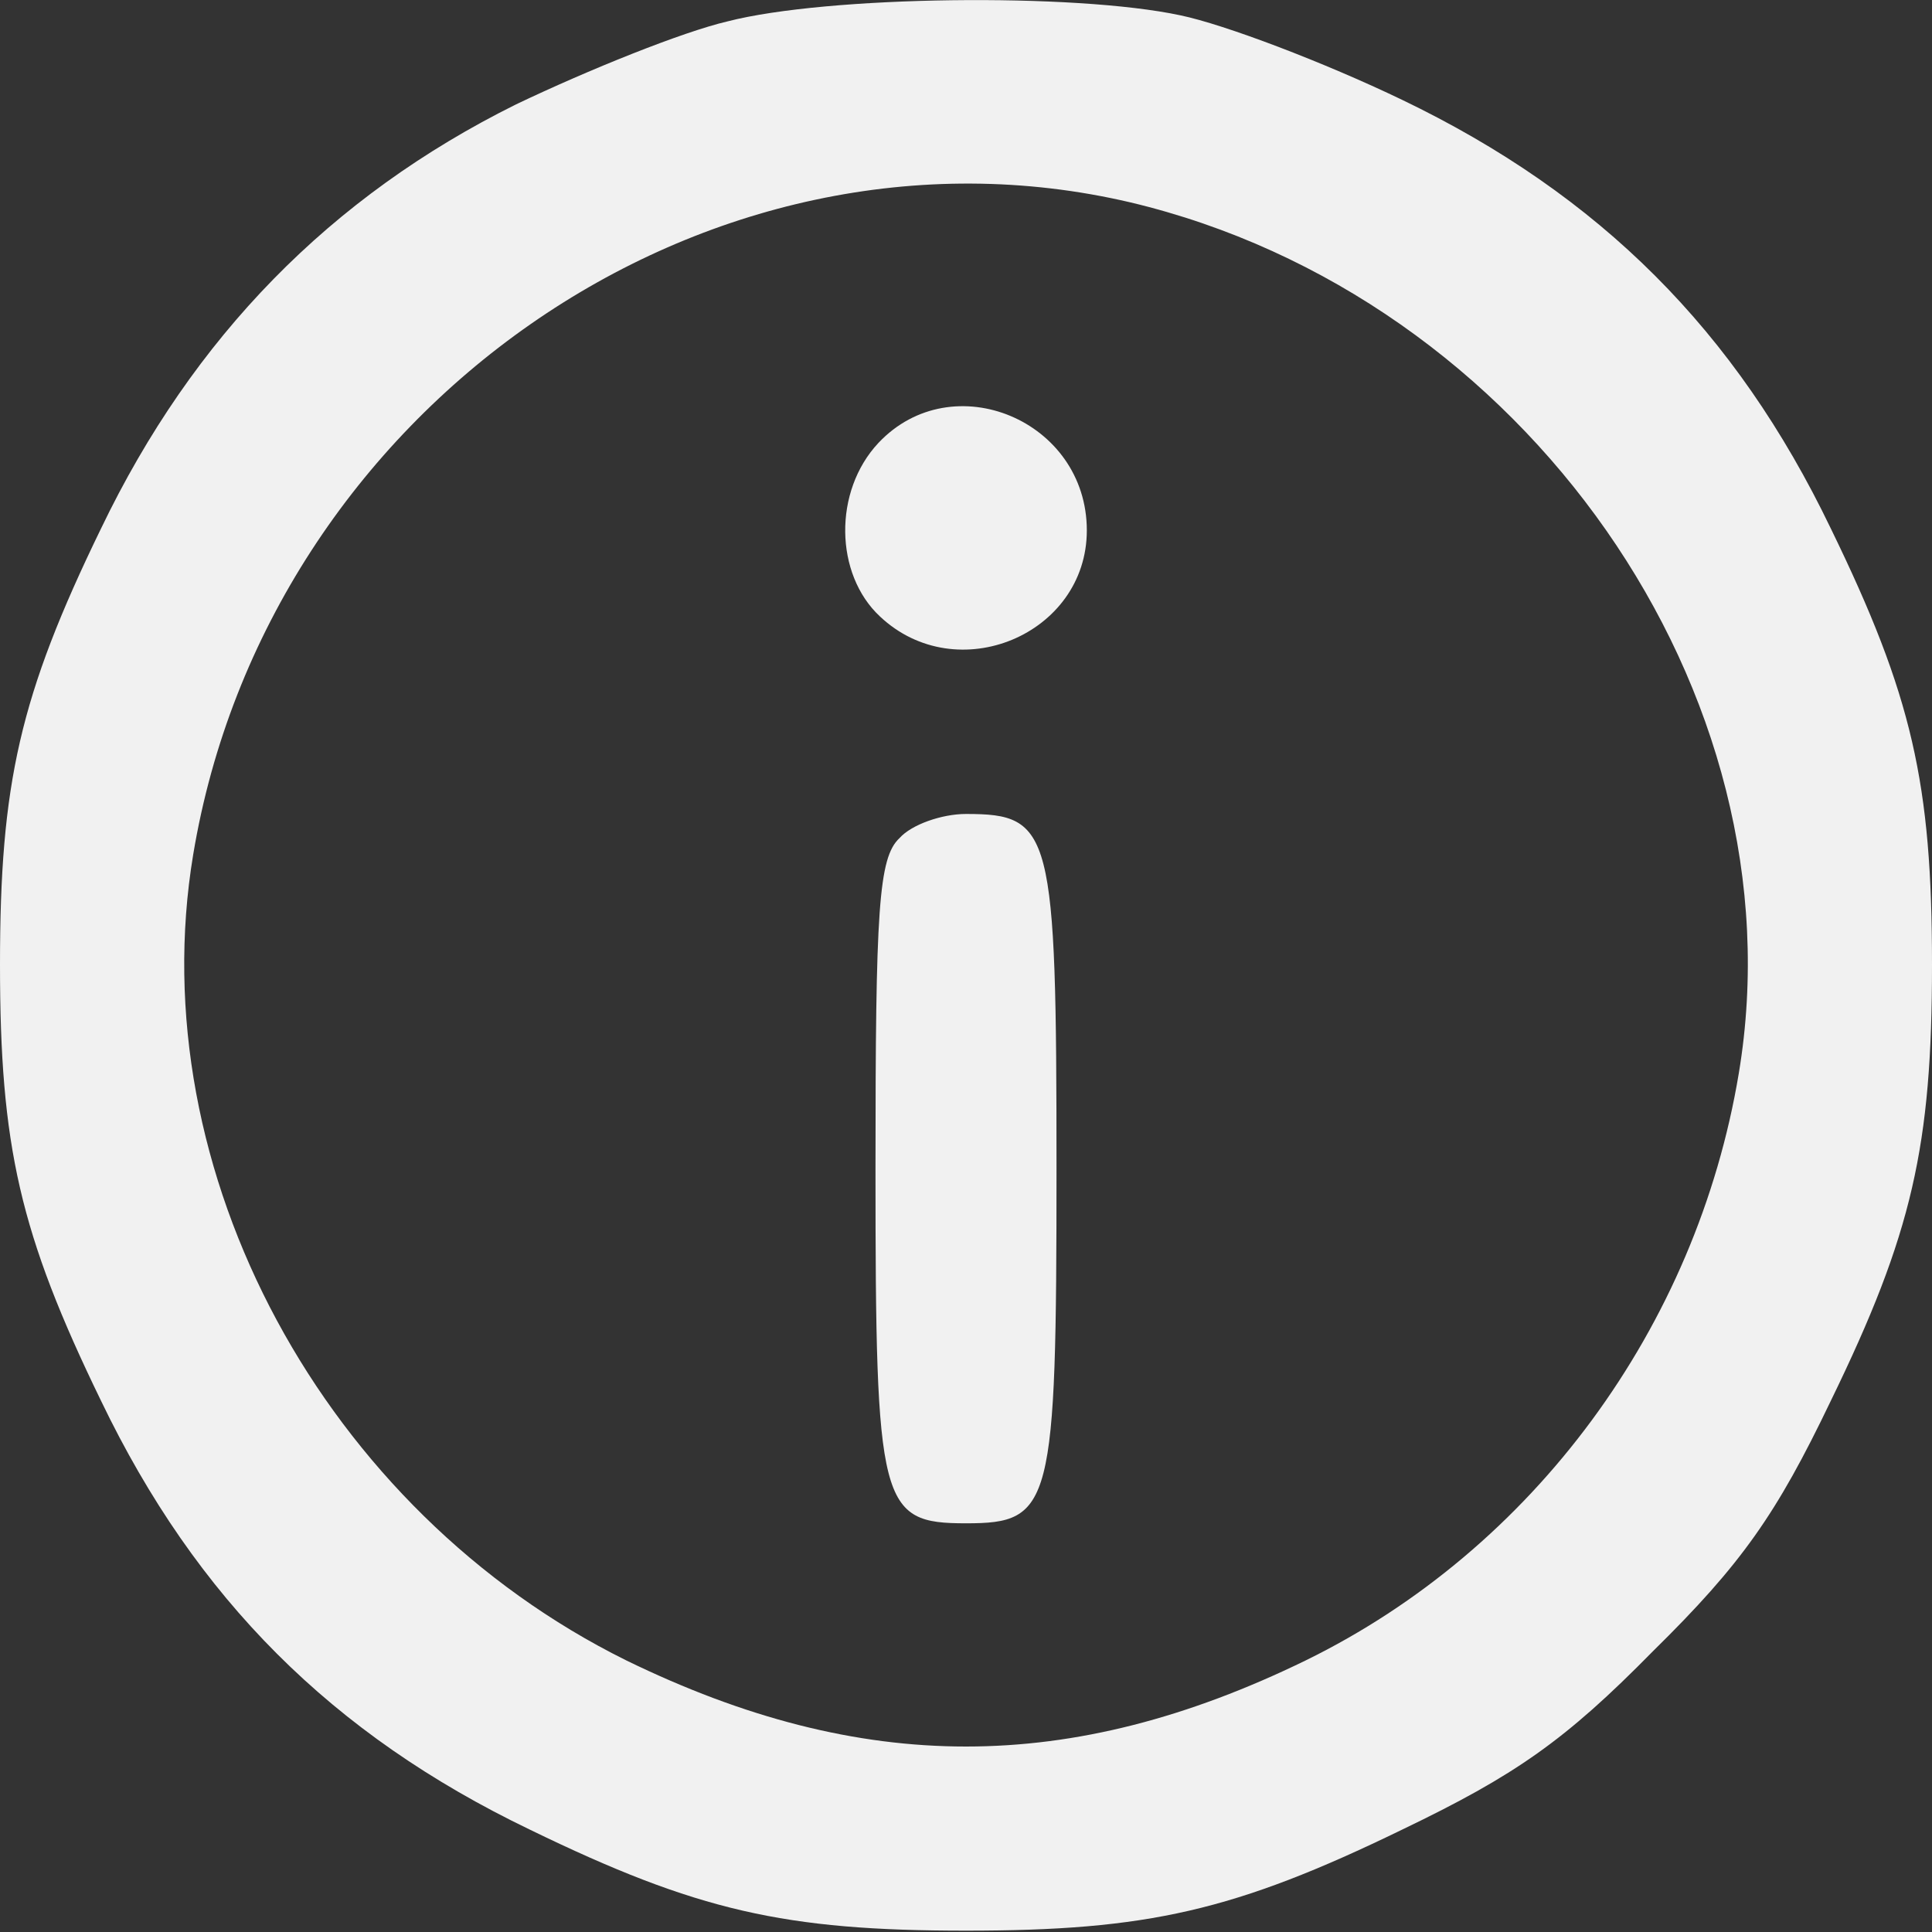
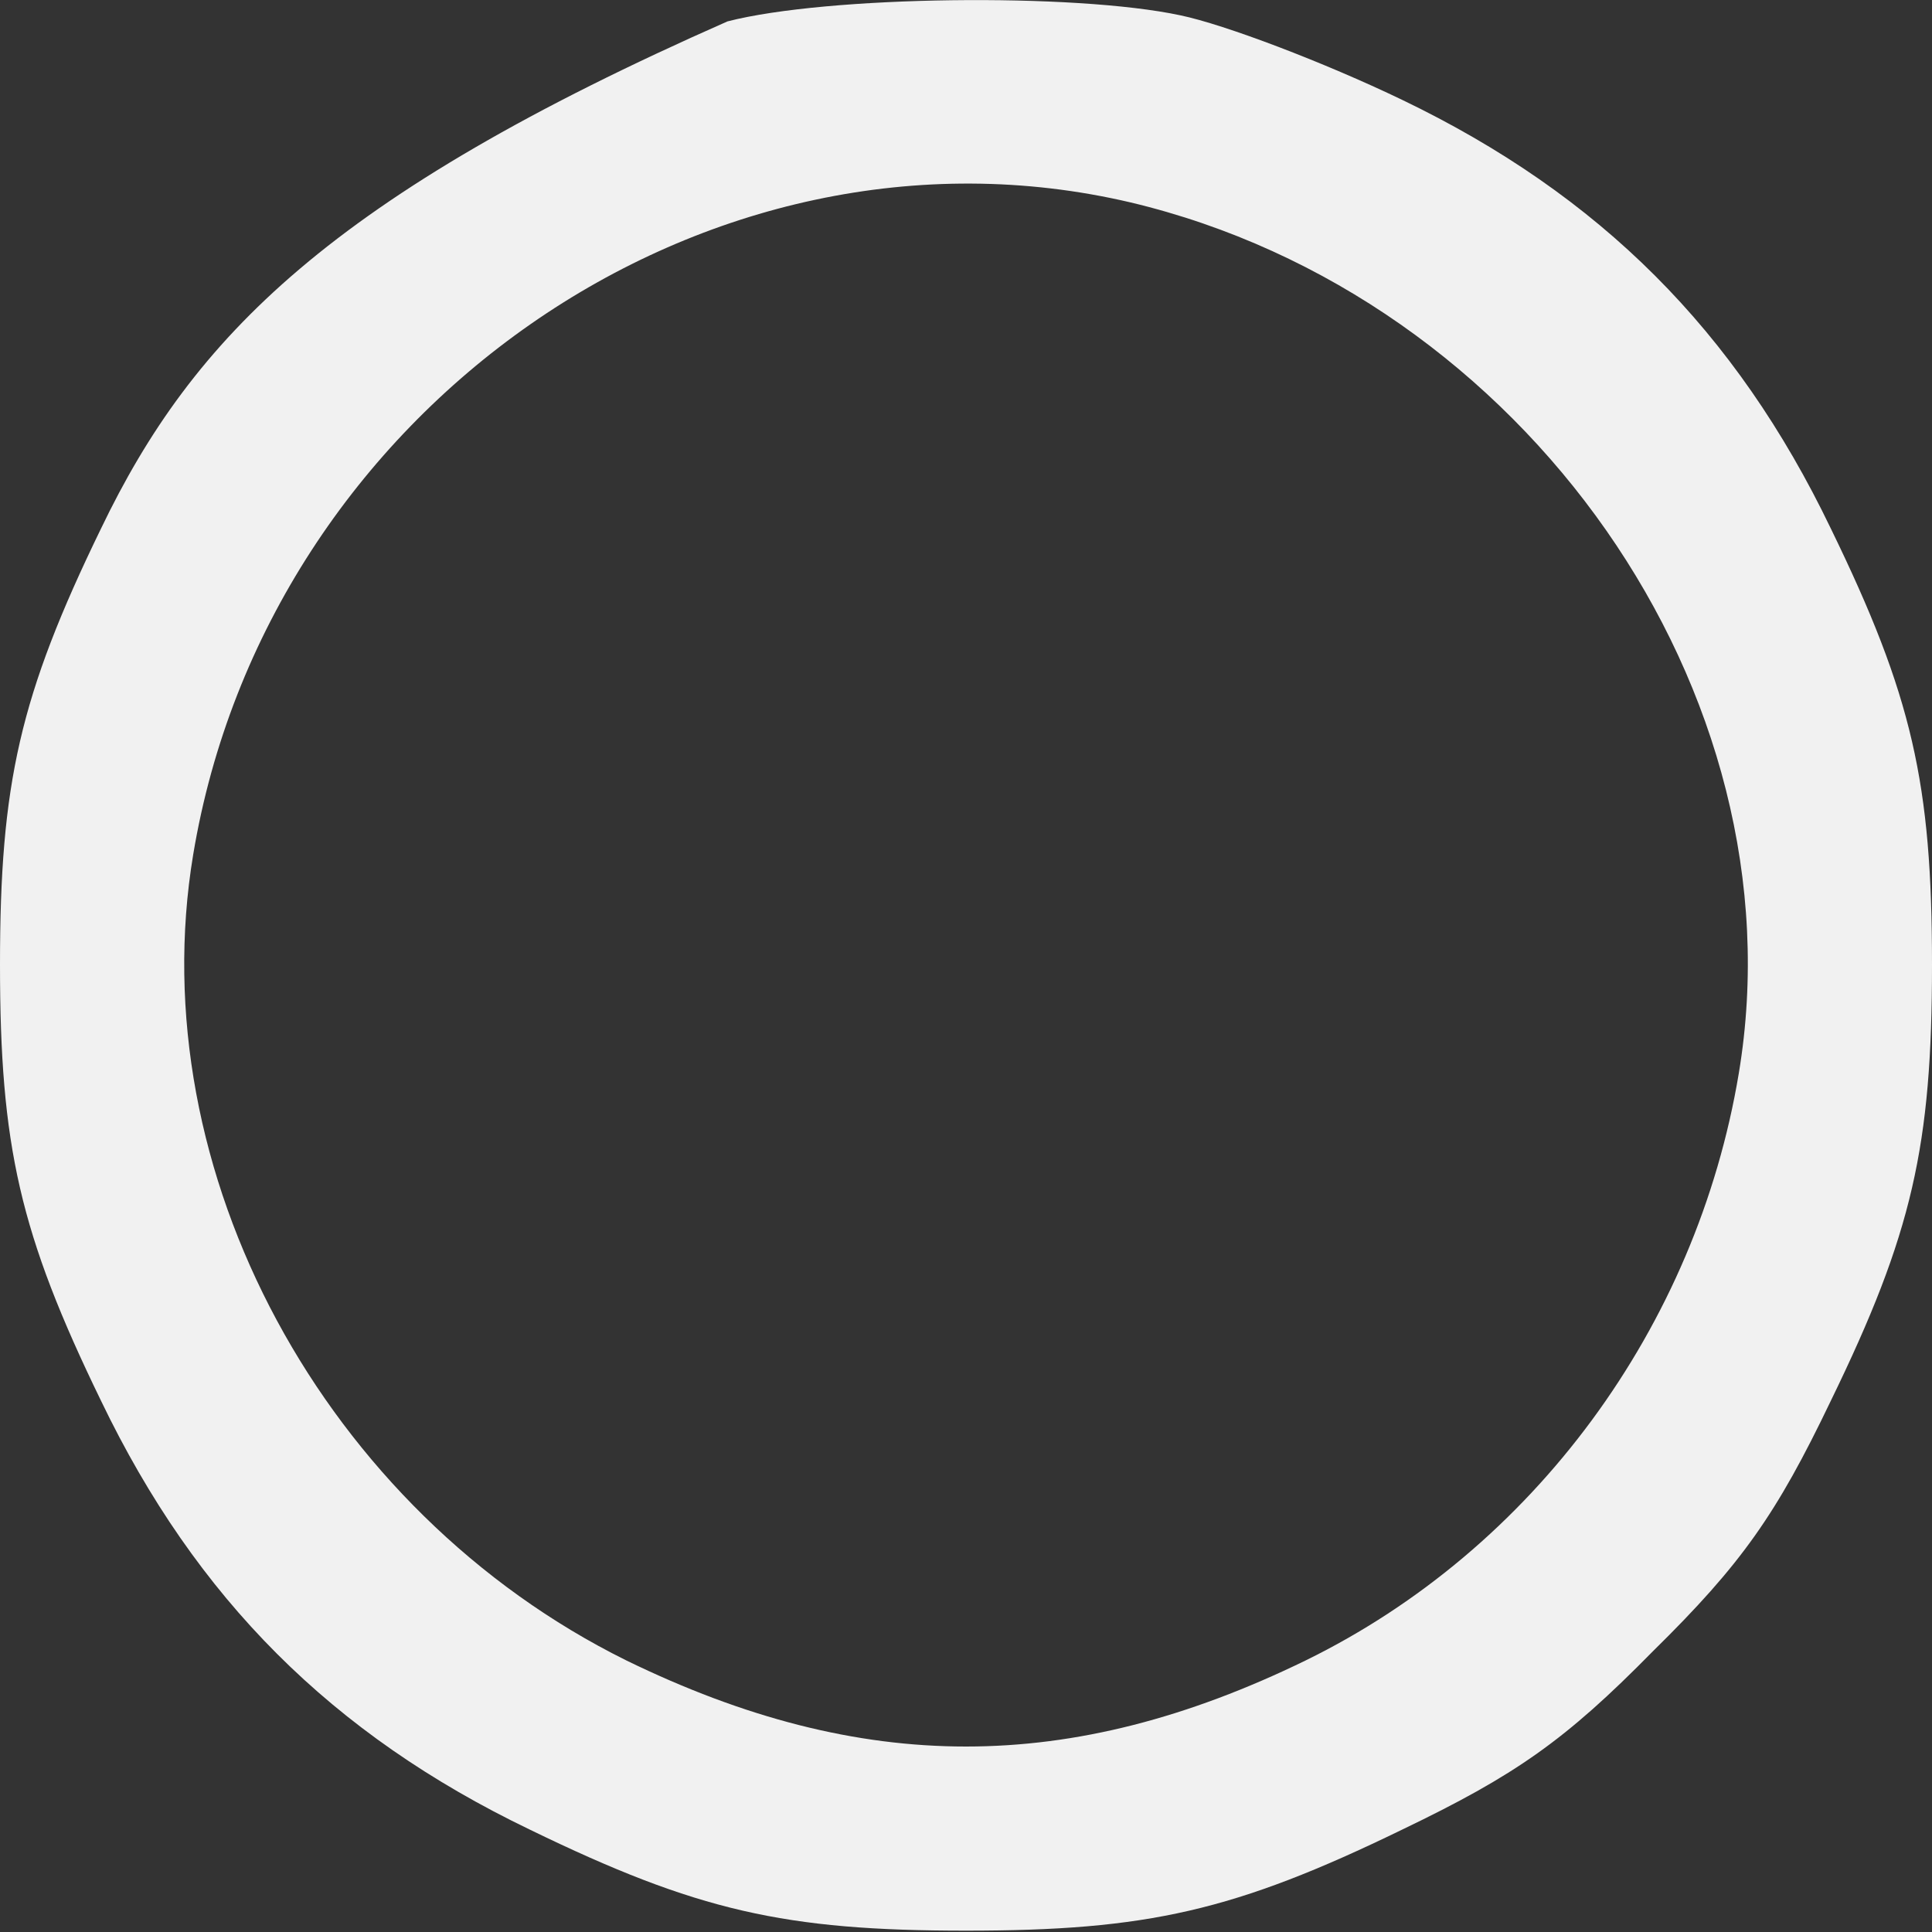
<svg xmlns="http://www.w3.org/2000/svg" width="13" height="13" viewBox="0 0 13 13" fill="none">
  <rect x="0" y="0" width="13" height="13" fill="#333333" stroke="none" />
-   <path d="M4.895 0.144C4.591 0.215 3.961 0.469 3.473 0.702C2.224 1.322 1.3 2.266 0.68 3.556C0.132 4.683 0 5.272 0 6.491C0 7.71 0.132 8.299 0.68 9.426C1.32 10.757 2.234 11.671 3.565 12.311C4.692 12.859 5.281 12.991 6.5 12.991C7.719 12.991 8.308 12.859 9.435 12.311C10.197 11.945 10.532 11.711 11.121 11.112C11.72 10.523 11.954 10.188 12.319 9.426C12.868 8.299 13 7.71 13 6.491C13 5.272 12.868 4.683 12.319 3.556C11.68 2.226 10.766 1.312 9.435 0.672C8.907 0.418 8.237 0.164 7.942 0.103C7.231 -0.049 5.566 -0.029 4.895 0.144ZM7.607 1.362C10.258 1.992 12.127 4.663 11.7 7.222C11.416 8.929 10.319 10.422 8.785 11.173C7.201 11.945 5.799 11.945 4.215 11.173C2.184 10.168 0.945 7.883 1.3 5.75C1.798 2.754 4.753 0.692 7.607 1.362Z" fill="#F1F1F1" />
-   <path d="M5.911 2.98C5.606 3.305 5.616 3.864 5.921 4.148C6.439 4.636 7.313 4.27 7.313 3.569C7.313 2.828 6.409 2.452 5.911 2.98Z" fill="#F1F1F1" />
-   <path d="M6.053 5.639C5.911 5.771 5.891 6.116 5.891 7.863C5.891 10.138 5.921 10.25 6.5 10.25C7.079 10.25 7.109 10.138 7.109 7.863C7.109 5.588 7.079 5.477 6.5 5.477C6.338 5.477 6.134 5.548 6.053 5.639Z" fill="#F1F1F1" />
+   <path d="M4.895 0.144C2.224 1.322 1.3 2.266 0.68 3.556C0.132 4.683 0 5.272 0 6.491C0 7.71 0.132 8.299 0.68 9.426C1.32 10.757 2.234 11.671 3.565 12.311C4.692 12.859 5.281 12.991 6.5 12.991C7.719 12.991 8.308 12.859 9.435 12.311C10.197 11.945 10.532 11.711 11.121 11.112C11.72 10.523 11.954 10.188 12.319 9.426C12.868 8.299 13 7.71 13 6.491C13 5.272 12.868 4.683 12.319 3.556C11.68 2.226 10.766 1.312 9.435 0.672C8.907 0.418 8.237 0.164 7.942 0.103C7.231 -0.049 5.566 -0.029 4.895 0.144ZM7.607 1.362C10.258 1.992 12.127 4.663 11.7 7.222C11.416 8.929 10.319 10.422 8.785 11.173C7.201 11.945 5.799 11.945 4.215 11.173C2.184 10.168 0.945 7.883 1.3 5.75C1.798 2.754 4.753 0.692 7.607 1.362Z" fill="#F1F1F1" />
</svg>